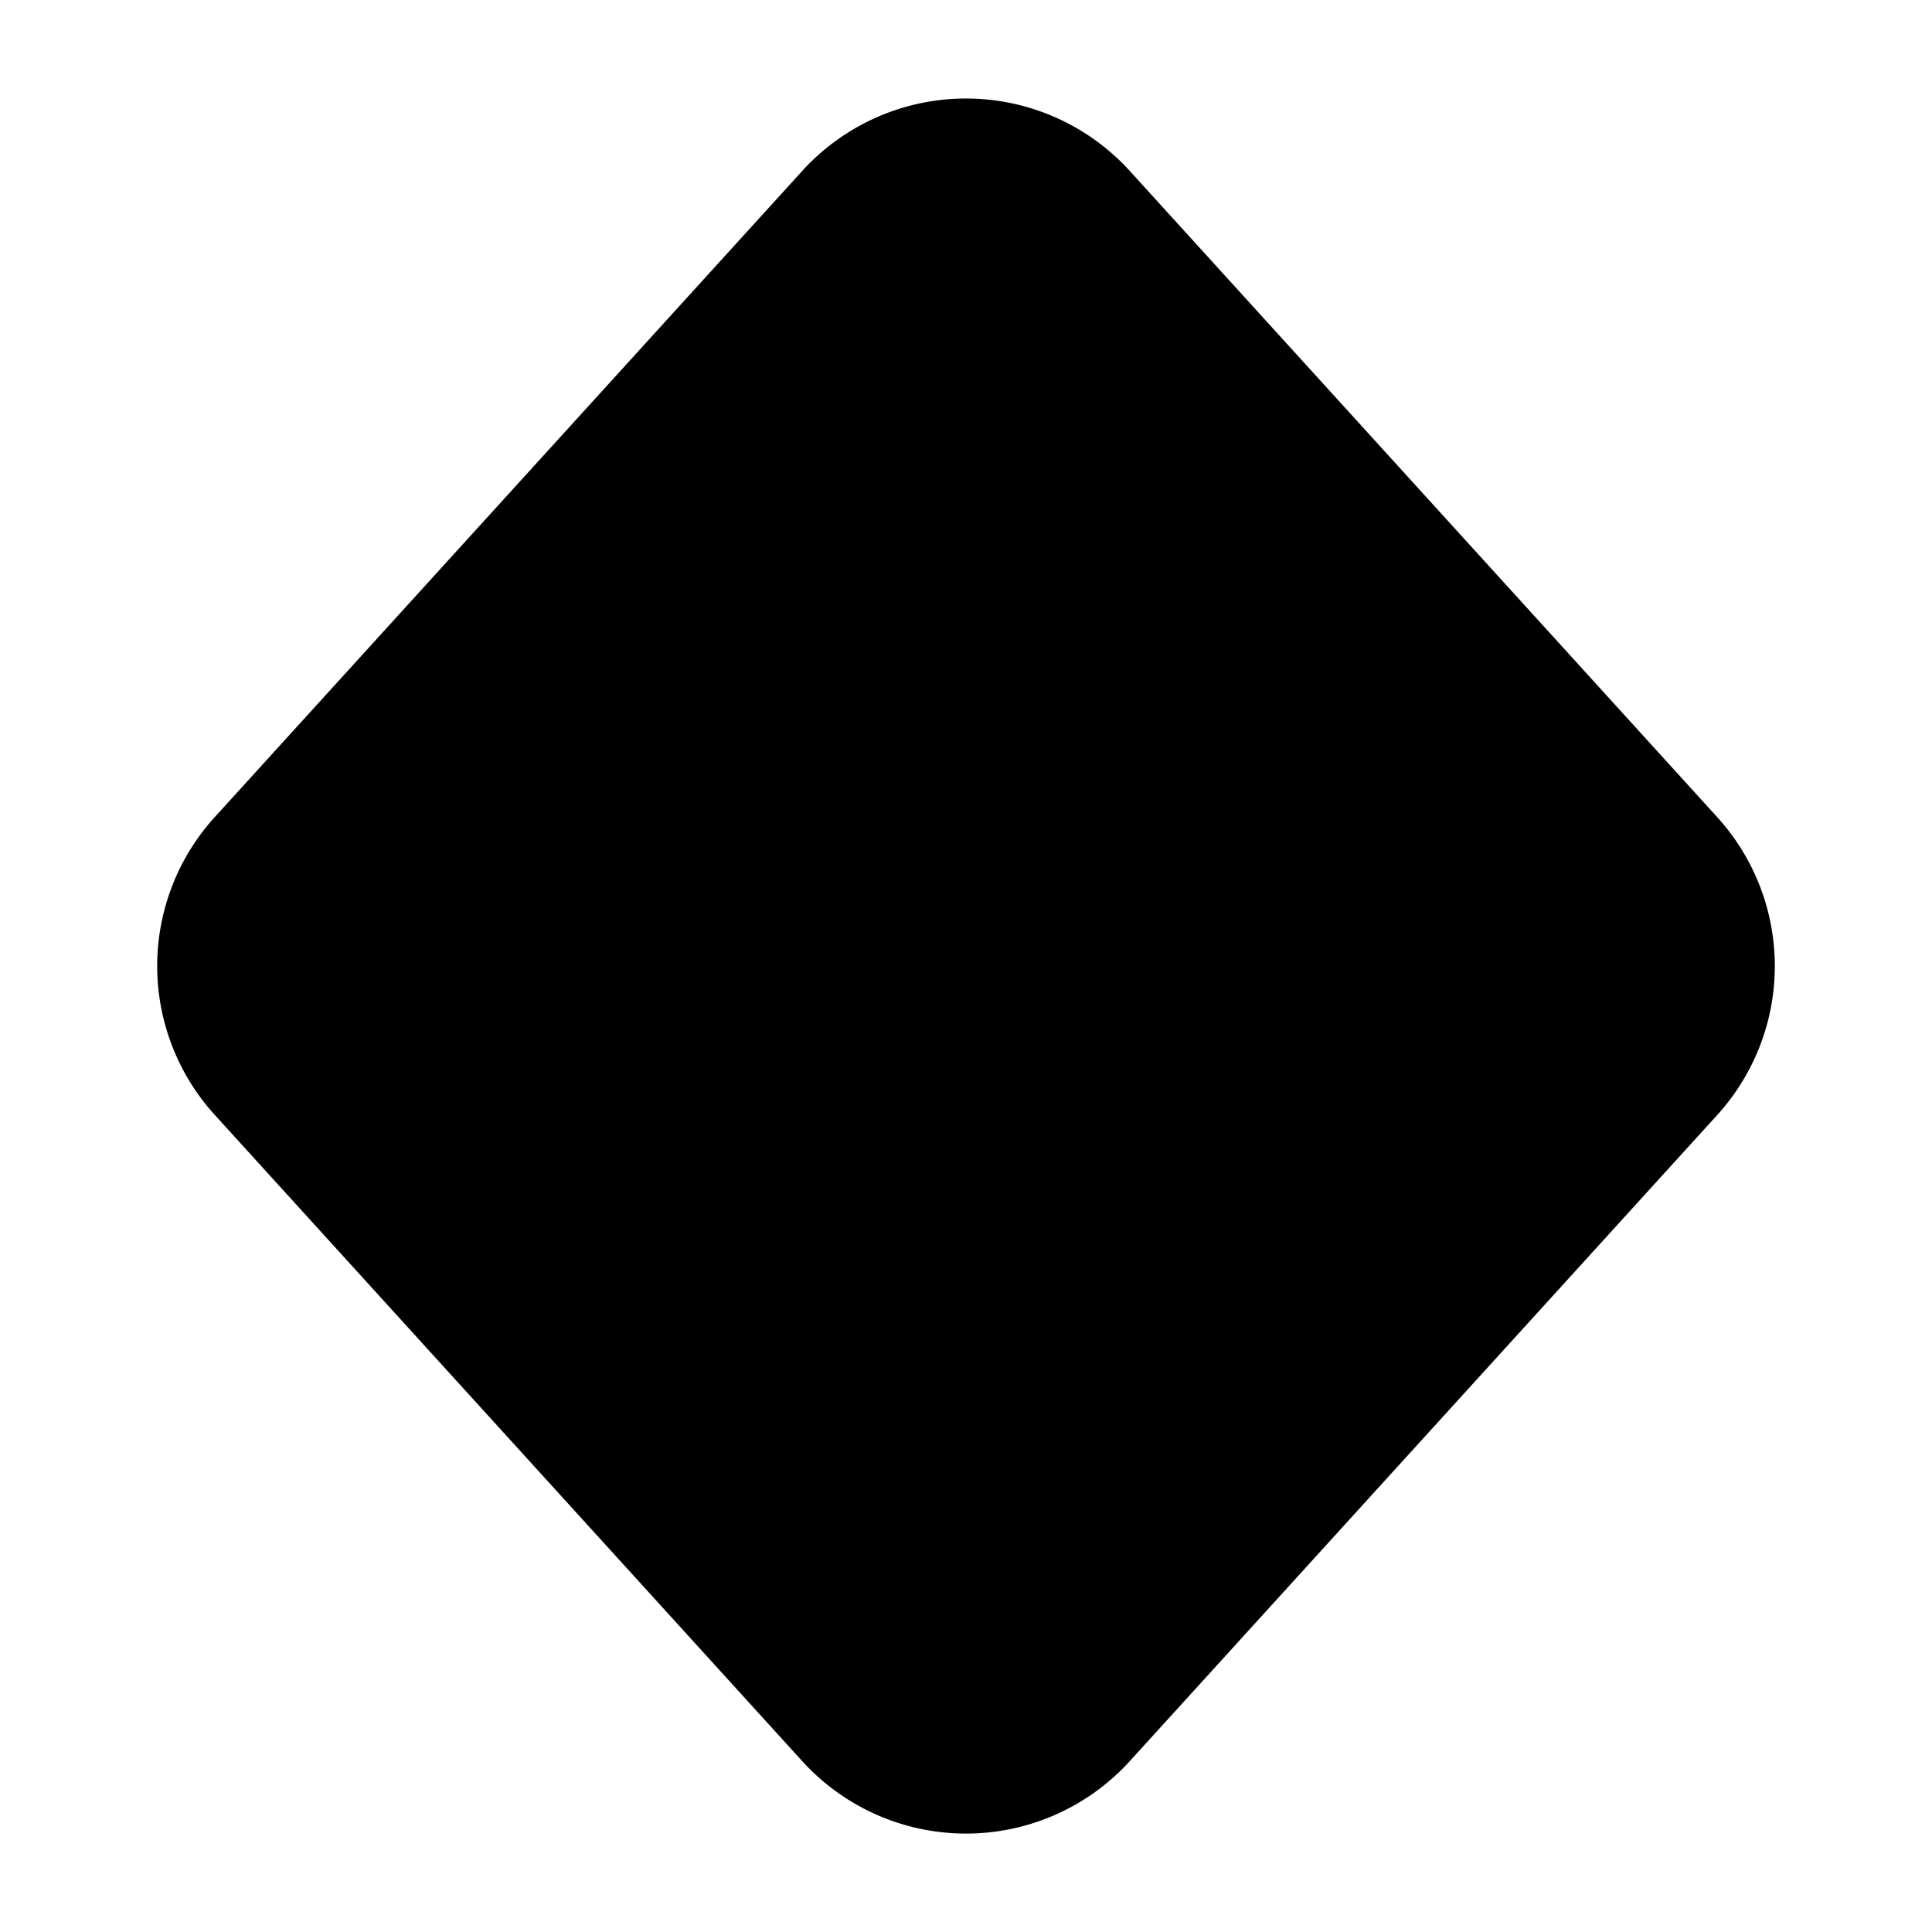
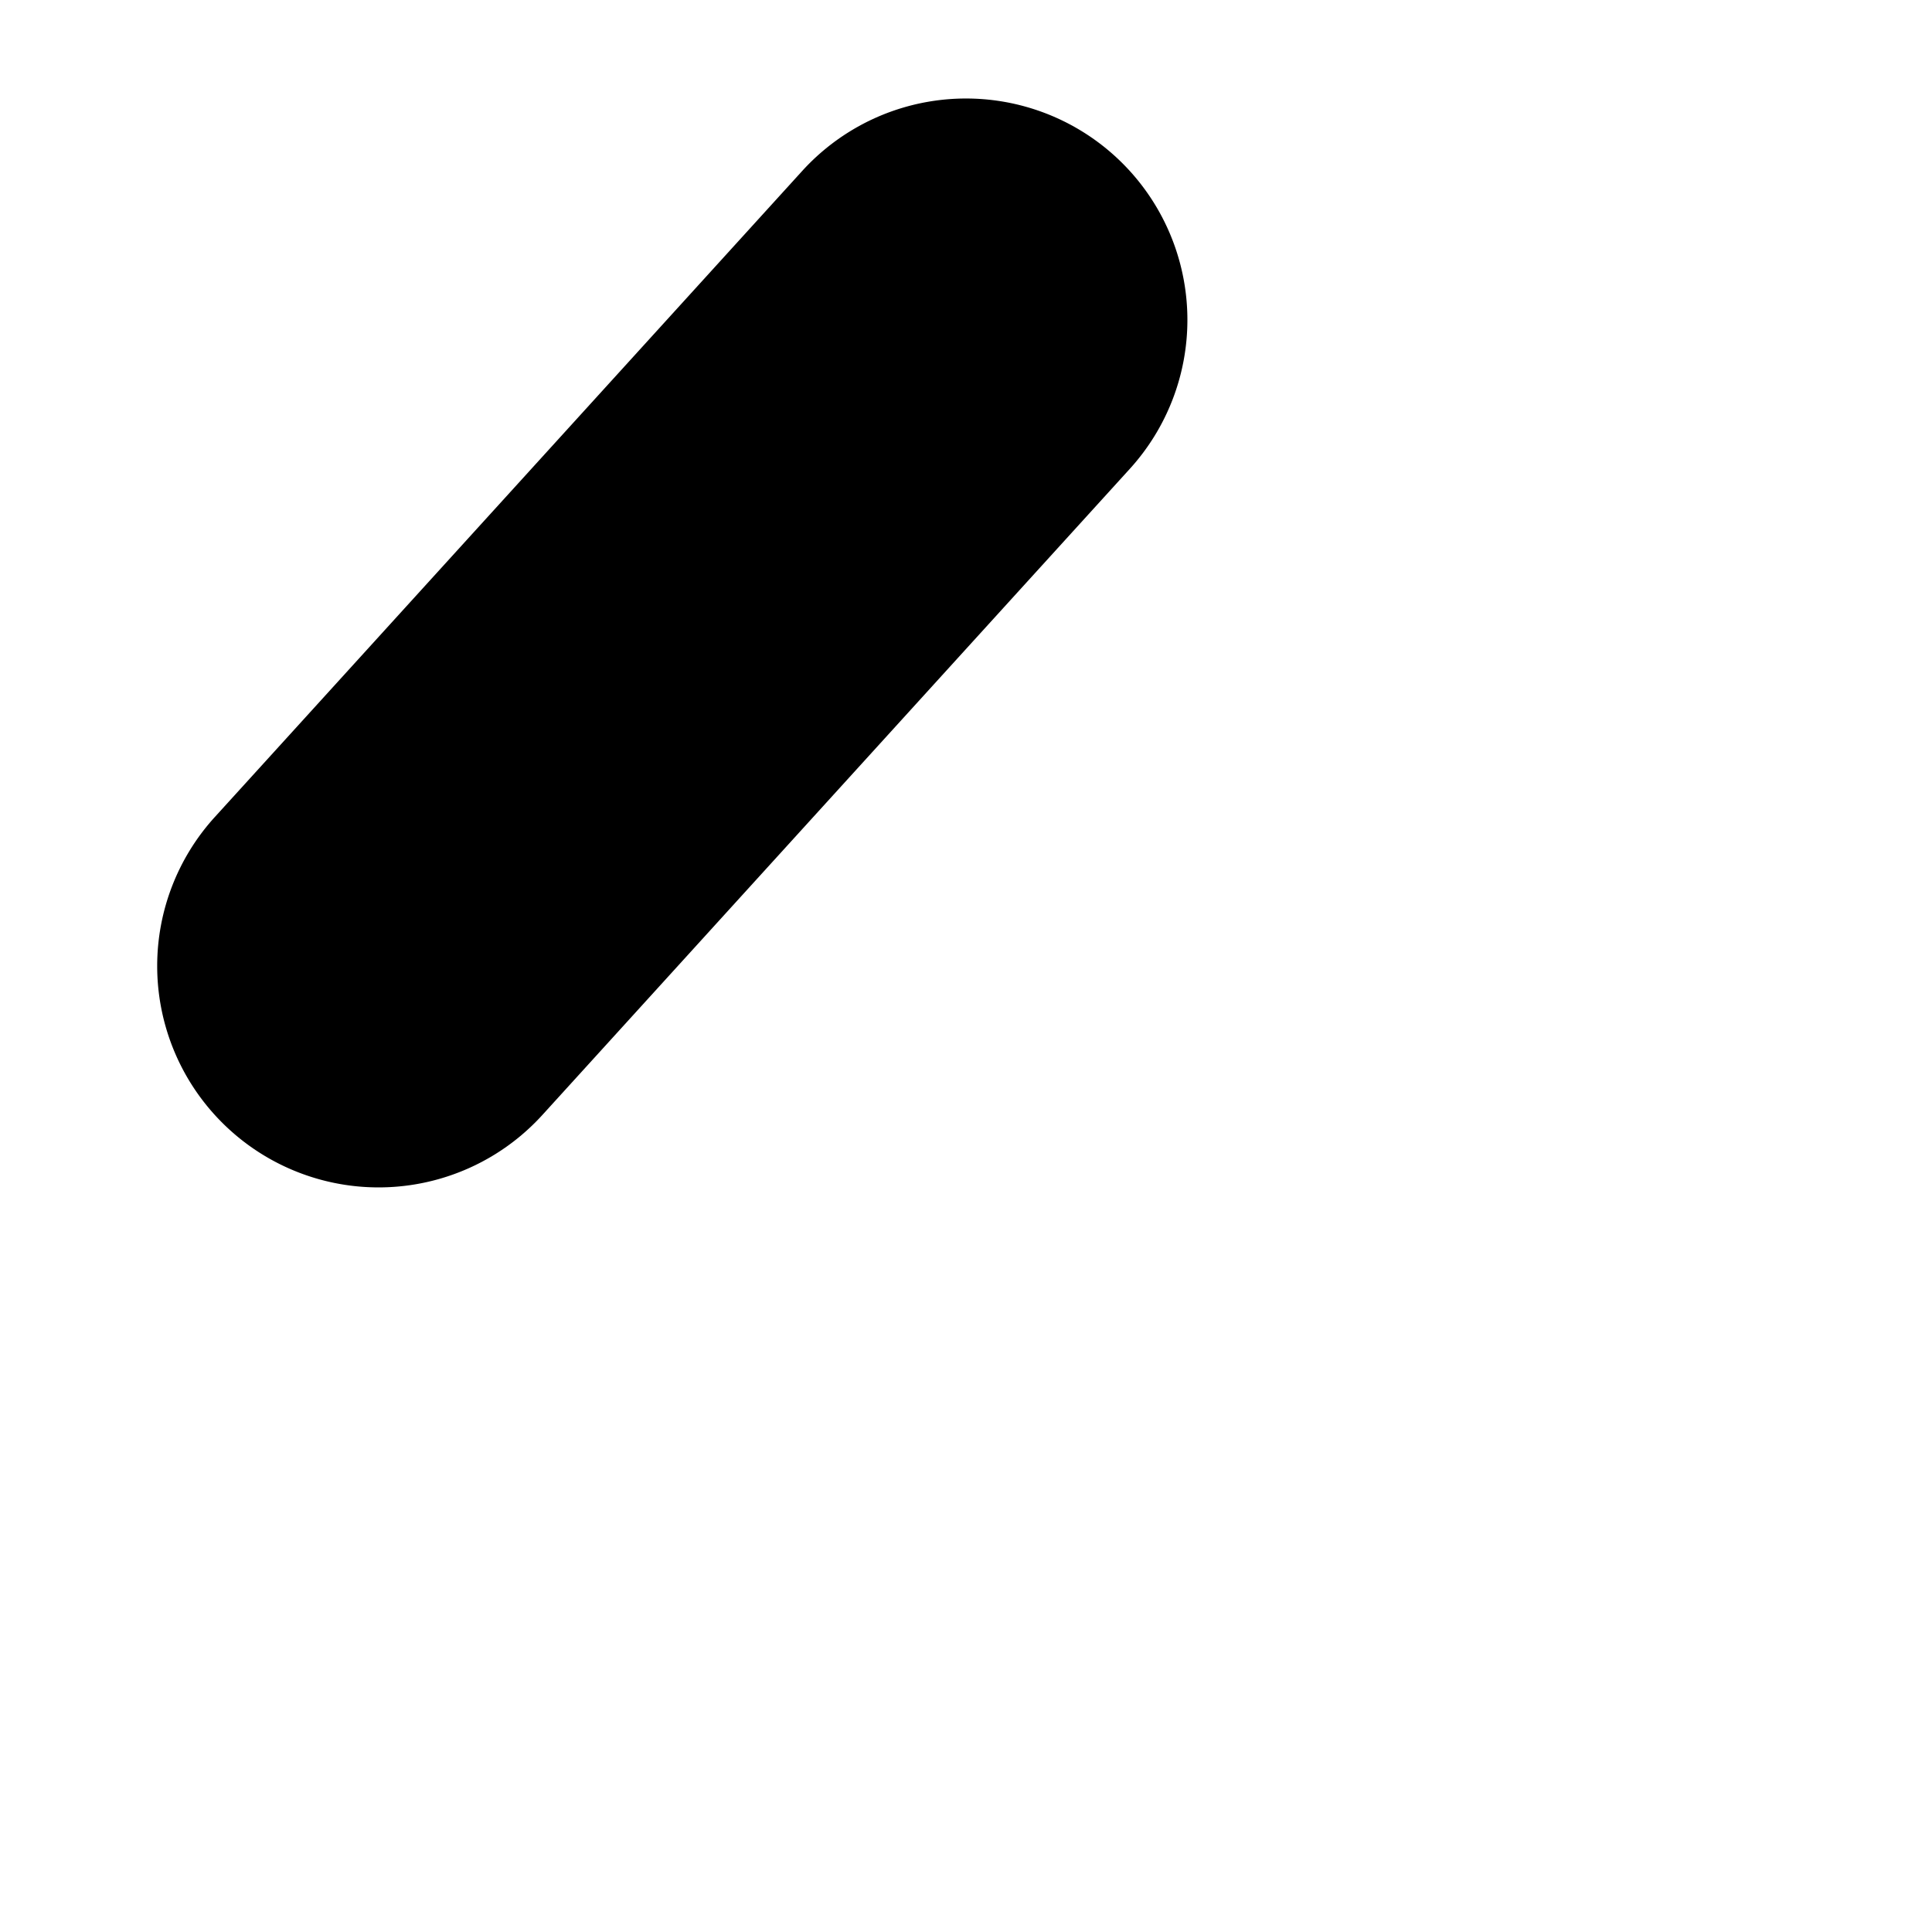
<svg xmlns="http://www.w3.org/2000/svg" width="800" height="800" viewBox="0 0 24 24">
-   <path fill="currentColor" d="M9.965 2.124a2.75 2.75 0 0 1 4.07 0l7.297 8.027a2.75 2.75 0 0 1 0 3.7l-7.297 8.026a2.75 2.75 0 0 1-4.07 0L2.668 13.85a2.75 2.75 0 0 1 0-3.7z" />
+   <path fill="currentColor" d="M9.965 2.124a2.75 2.75 0 0 1 4.07 0a2.75 2.75 0 0 1 0 3.7l-7.297 8.026a2.75 2.75 0 0 1-4.07 0L2.668 13.85a2.75 2.75 0 0 1 0-3.7z" />
</svg>